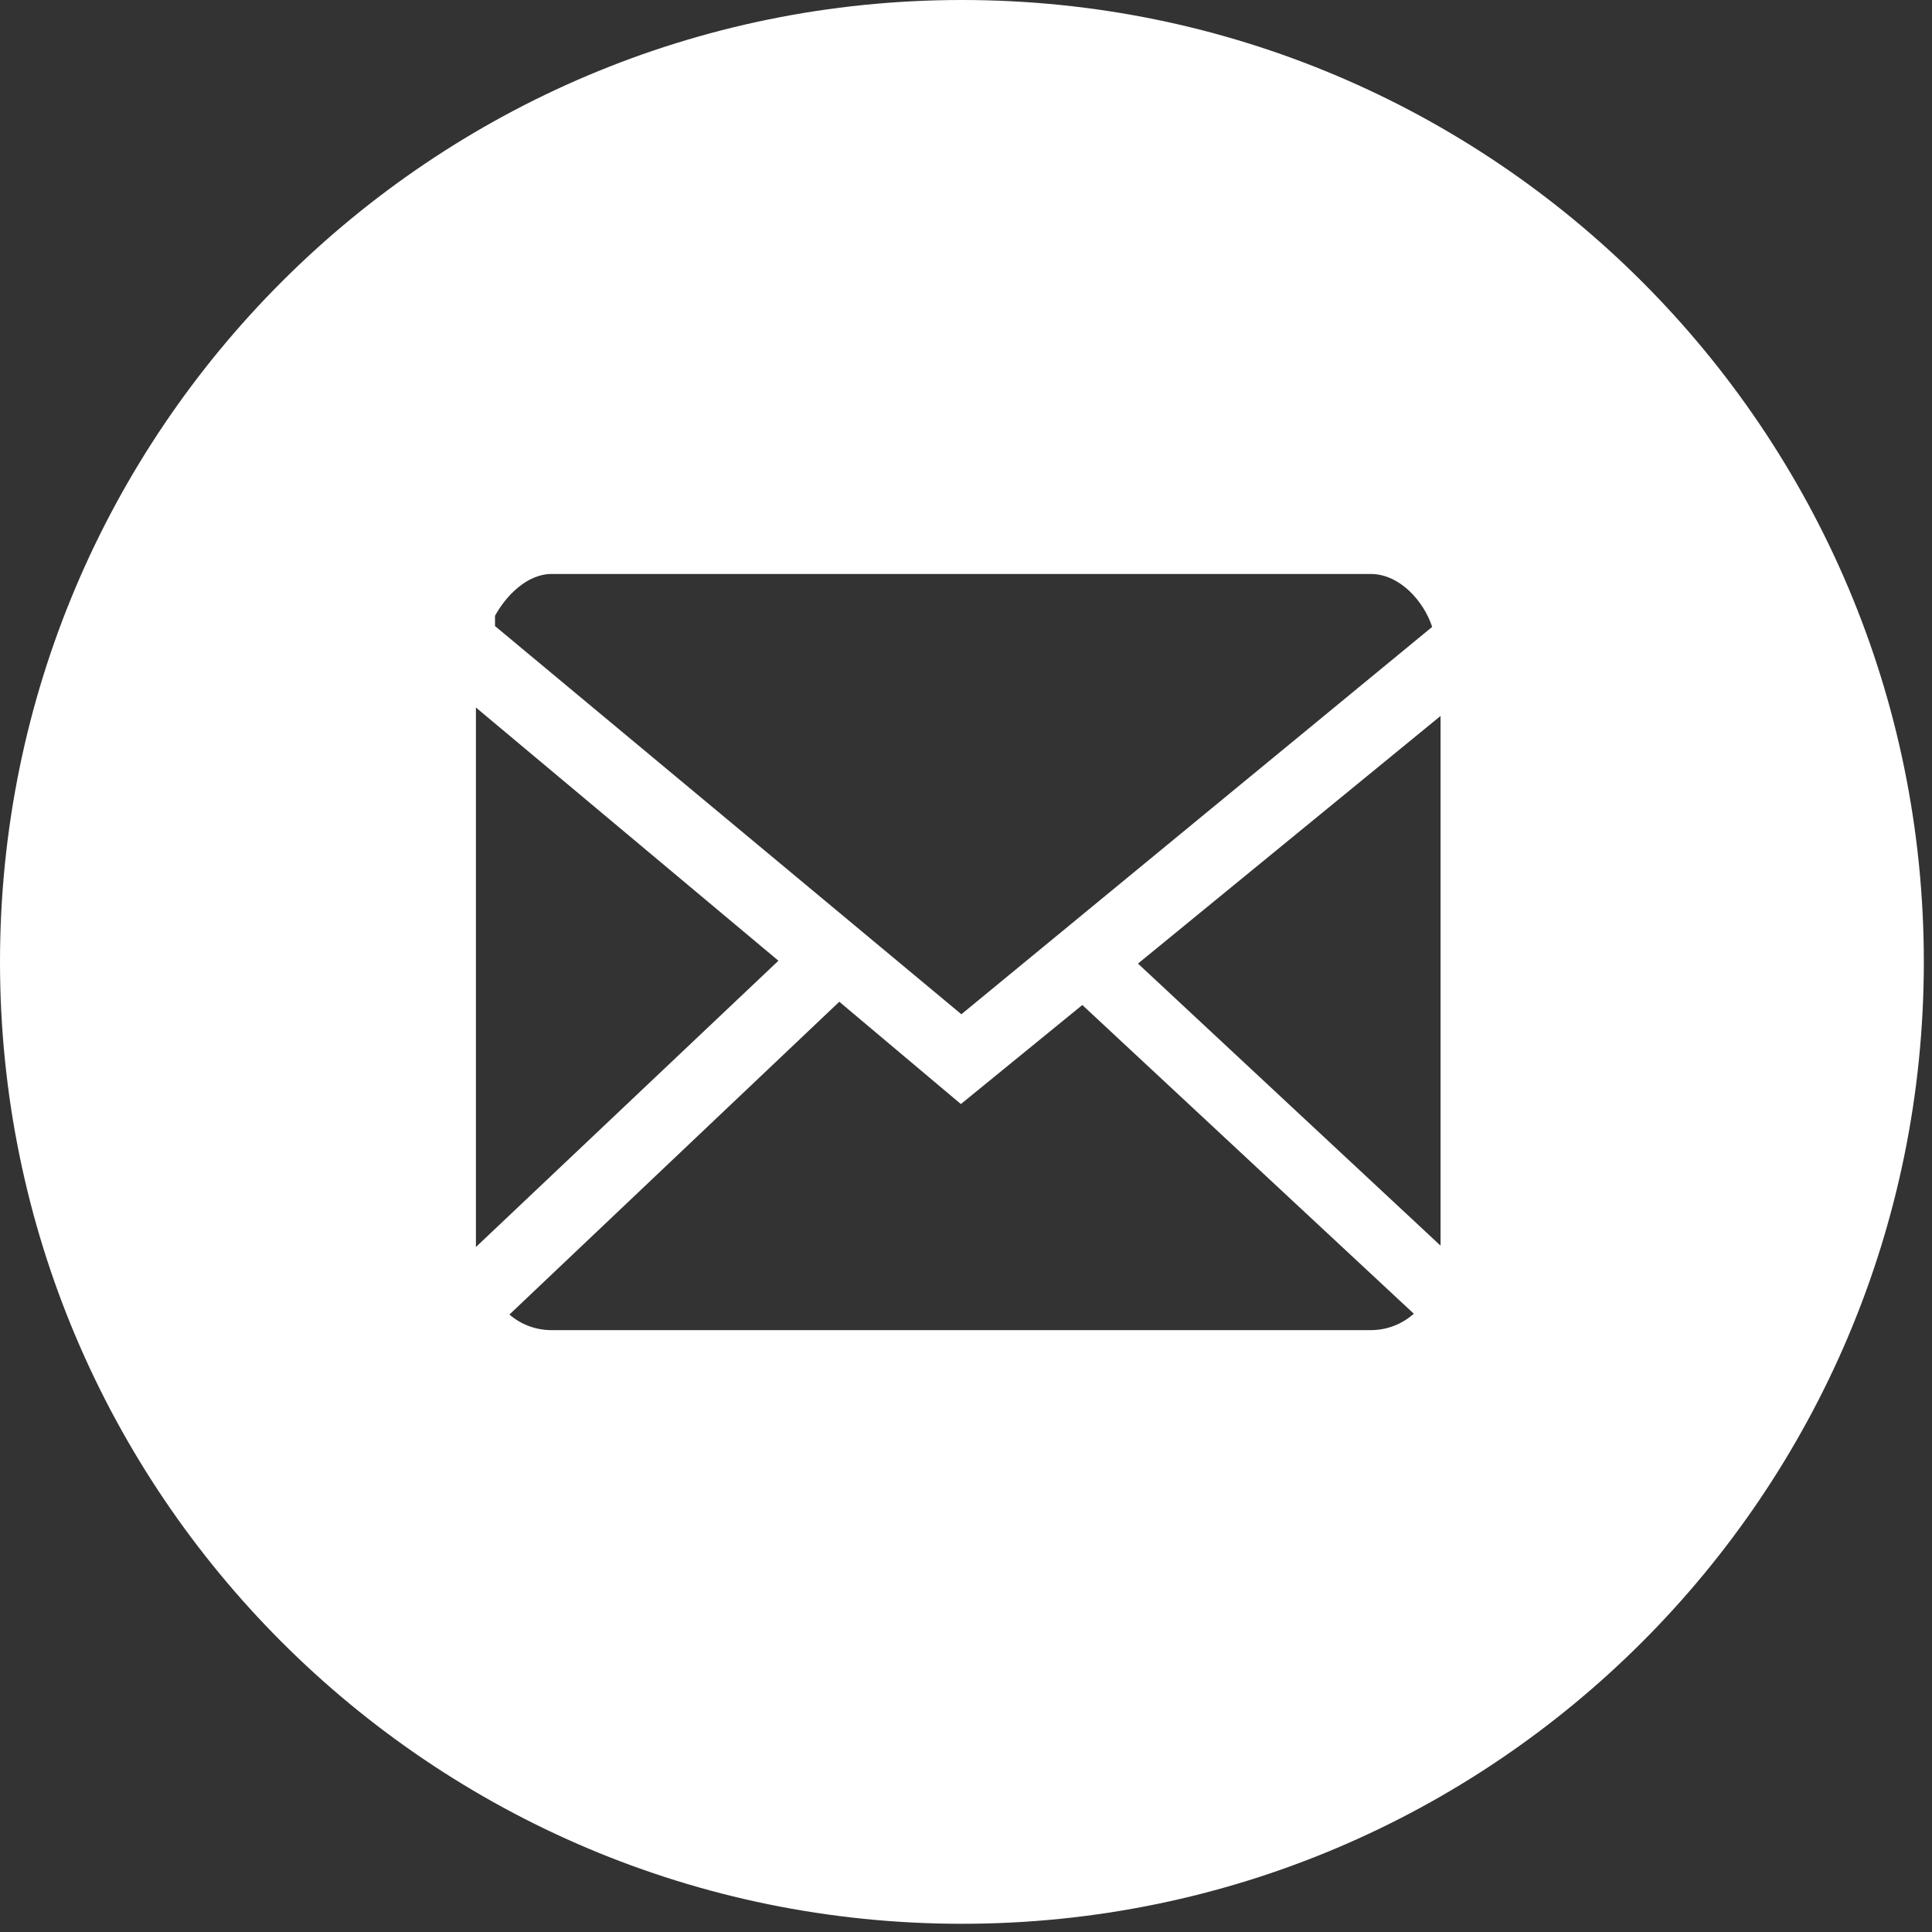
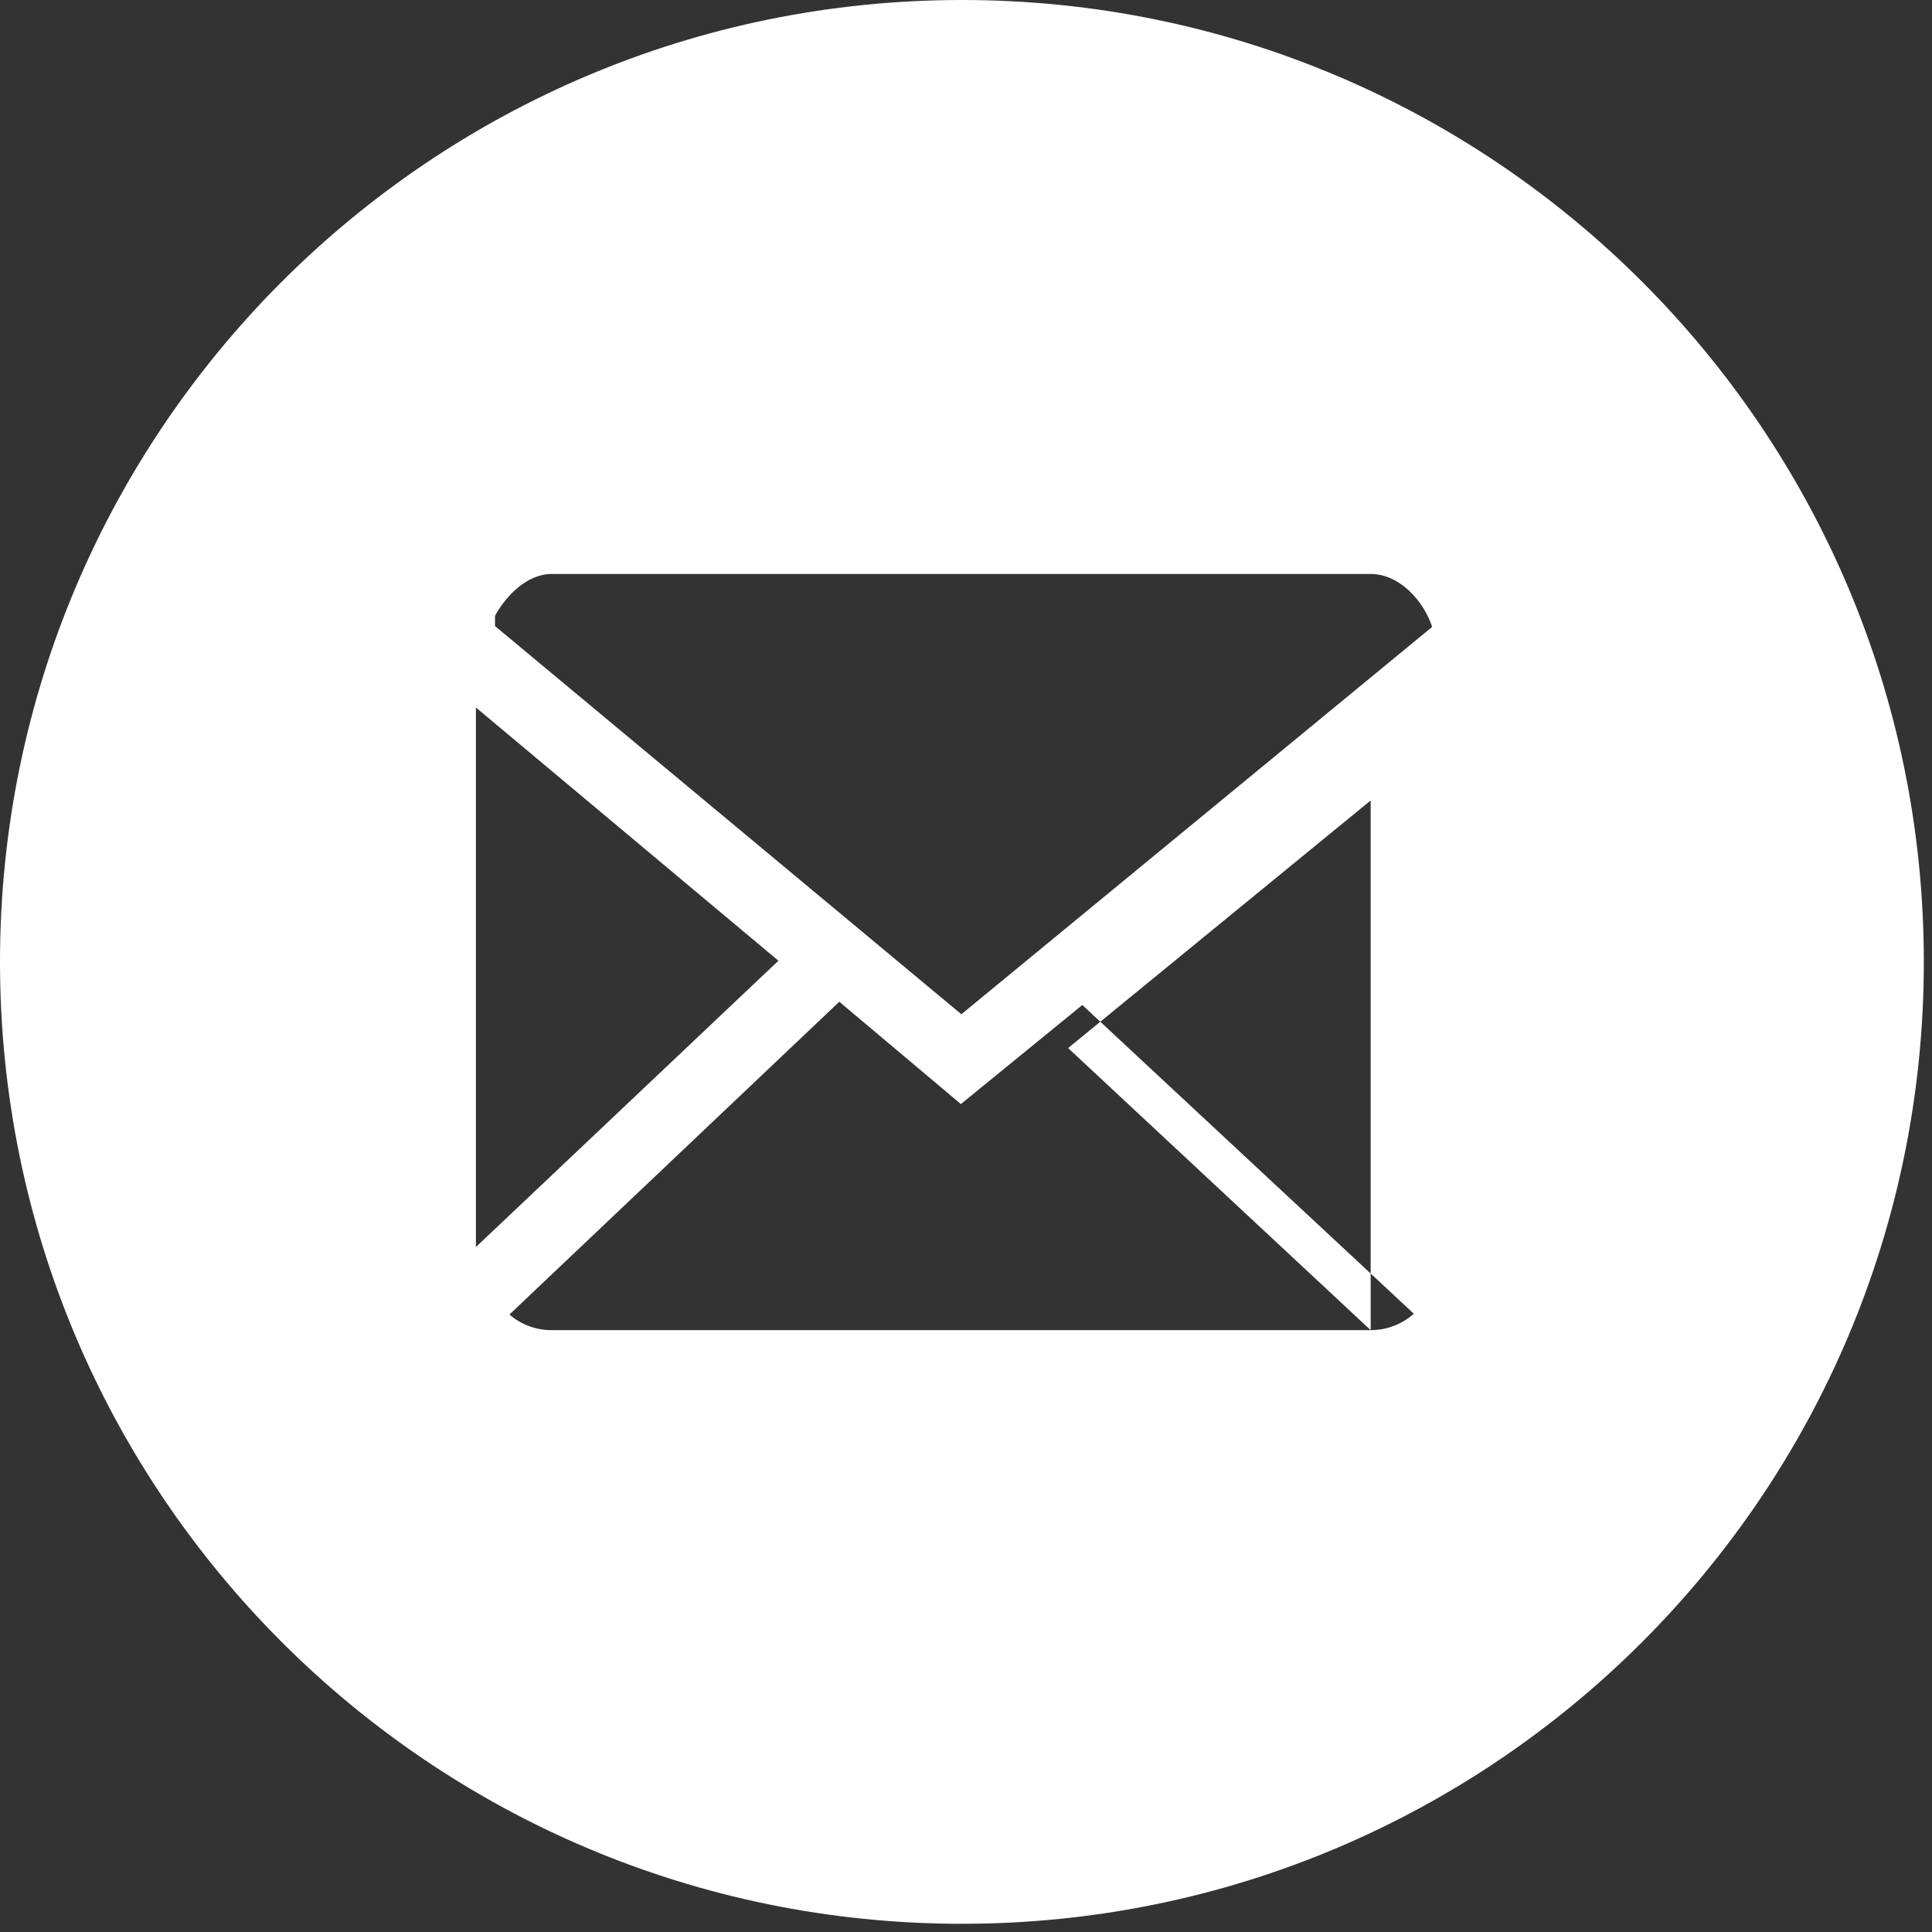
<svg xmlns="http://www.w3.org/2000/svg" version="1.1" id="Layer_1" x="0px" y="0px" width="48px" height="48px" viewBox="0 0 48 48" enable-background="new 0 0 48 48" xml:space="preserve">
  <rect x="0" y="0" width="48" height="48" fill="#333333" stroke="none" />
-   <path fill="#FFFFFF" d="M23.9,0C10.701,0,0,10.699,0,23.898s10.701,23.898,23.9,23.898c13.198,0,23.897-10.699,23.897-23.898  S37.098,0,23.9,0z M13.706,14.26h20.348c0.716,0,1.316,0.668,1.528,1.315l-11.697,9.624l-11.586-9.644L12.298,15.3  C12.573,14.798,13.096,14.26,13.706,14.26z M11.824,17.578l7.516,6.291l-7.516,7.113V17.578z M34.054,33.047H13.706  c-0.402,0-0.767-0.143-1.049-0.388l8.195-7.771l3.021,2.542l3.017-2.461l8.236,7.67C34.84,32.893,34.468,33.047,34.054,33.047z   M35.79,30.948l-7.517-7.008l7.517-6.152V30.948z" />
+   <path fill="#FFFFFF" d="M23.9,0C10.701,0,0,10.699,0,23.898s10.701,23.898,23.9,23.898c13.198,0,23.897-10.699,23.897-23.898  S37.098,0,23.9,0z M13.706,14.26h20.348c0.716,0,1.316,0.668,1.528,1.315l-11.697,9.624l-11.586-9.644L12.298,15.3  C12.573,14.798,13.096,14.26,13.706,14.26z M11.824,17.578l7.516,6.291l-7.516,7.113V17.578z M34.054,33.047H13.706  c-0.402,0-0.767-0.143-1.049-0.388l8.195-7.771l3.021,2.542l3.017-2.461l8.236,7.67C34.84,32.893,34.468,33.047,34.054,33.047z   l-7.517-7.008l7.517-6.152V30.948z" />
</svg>